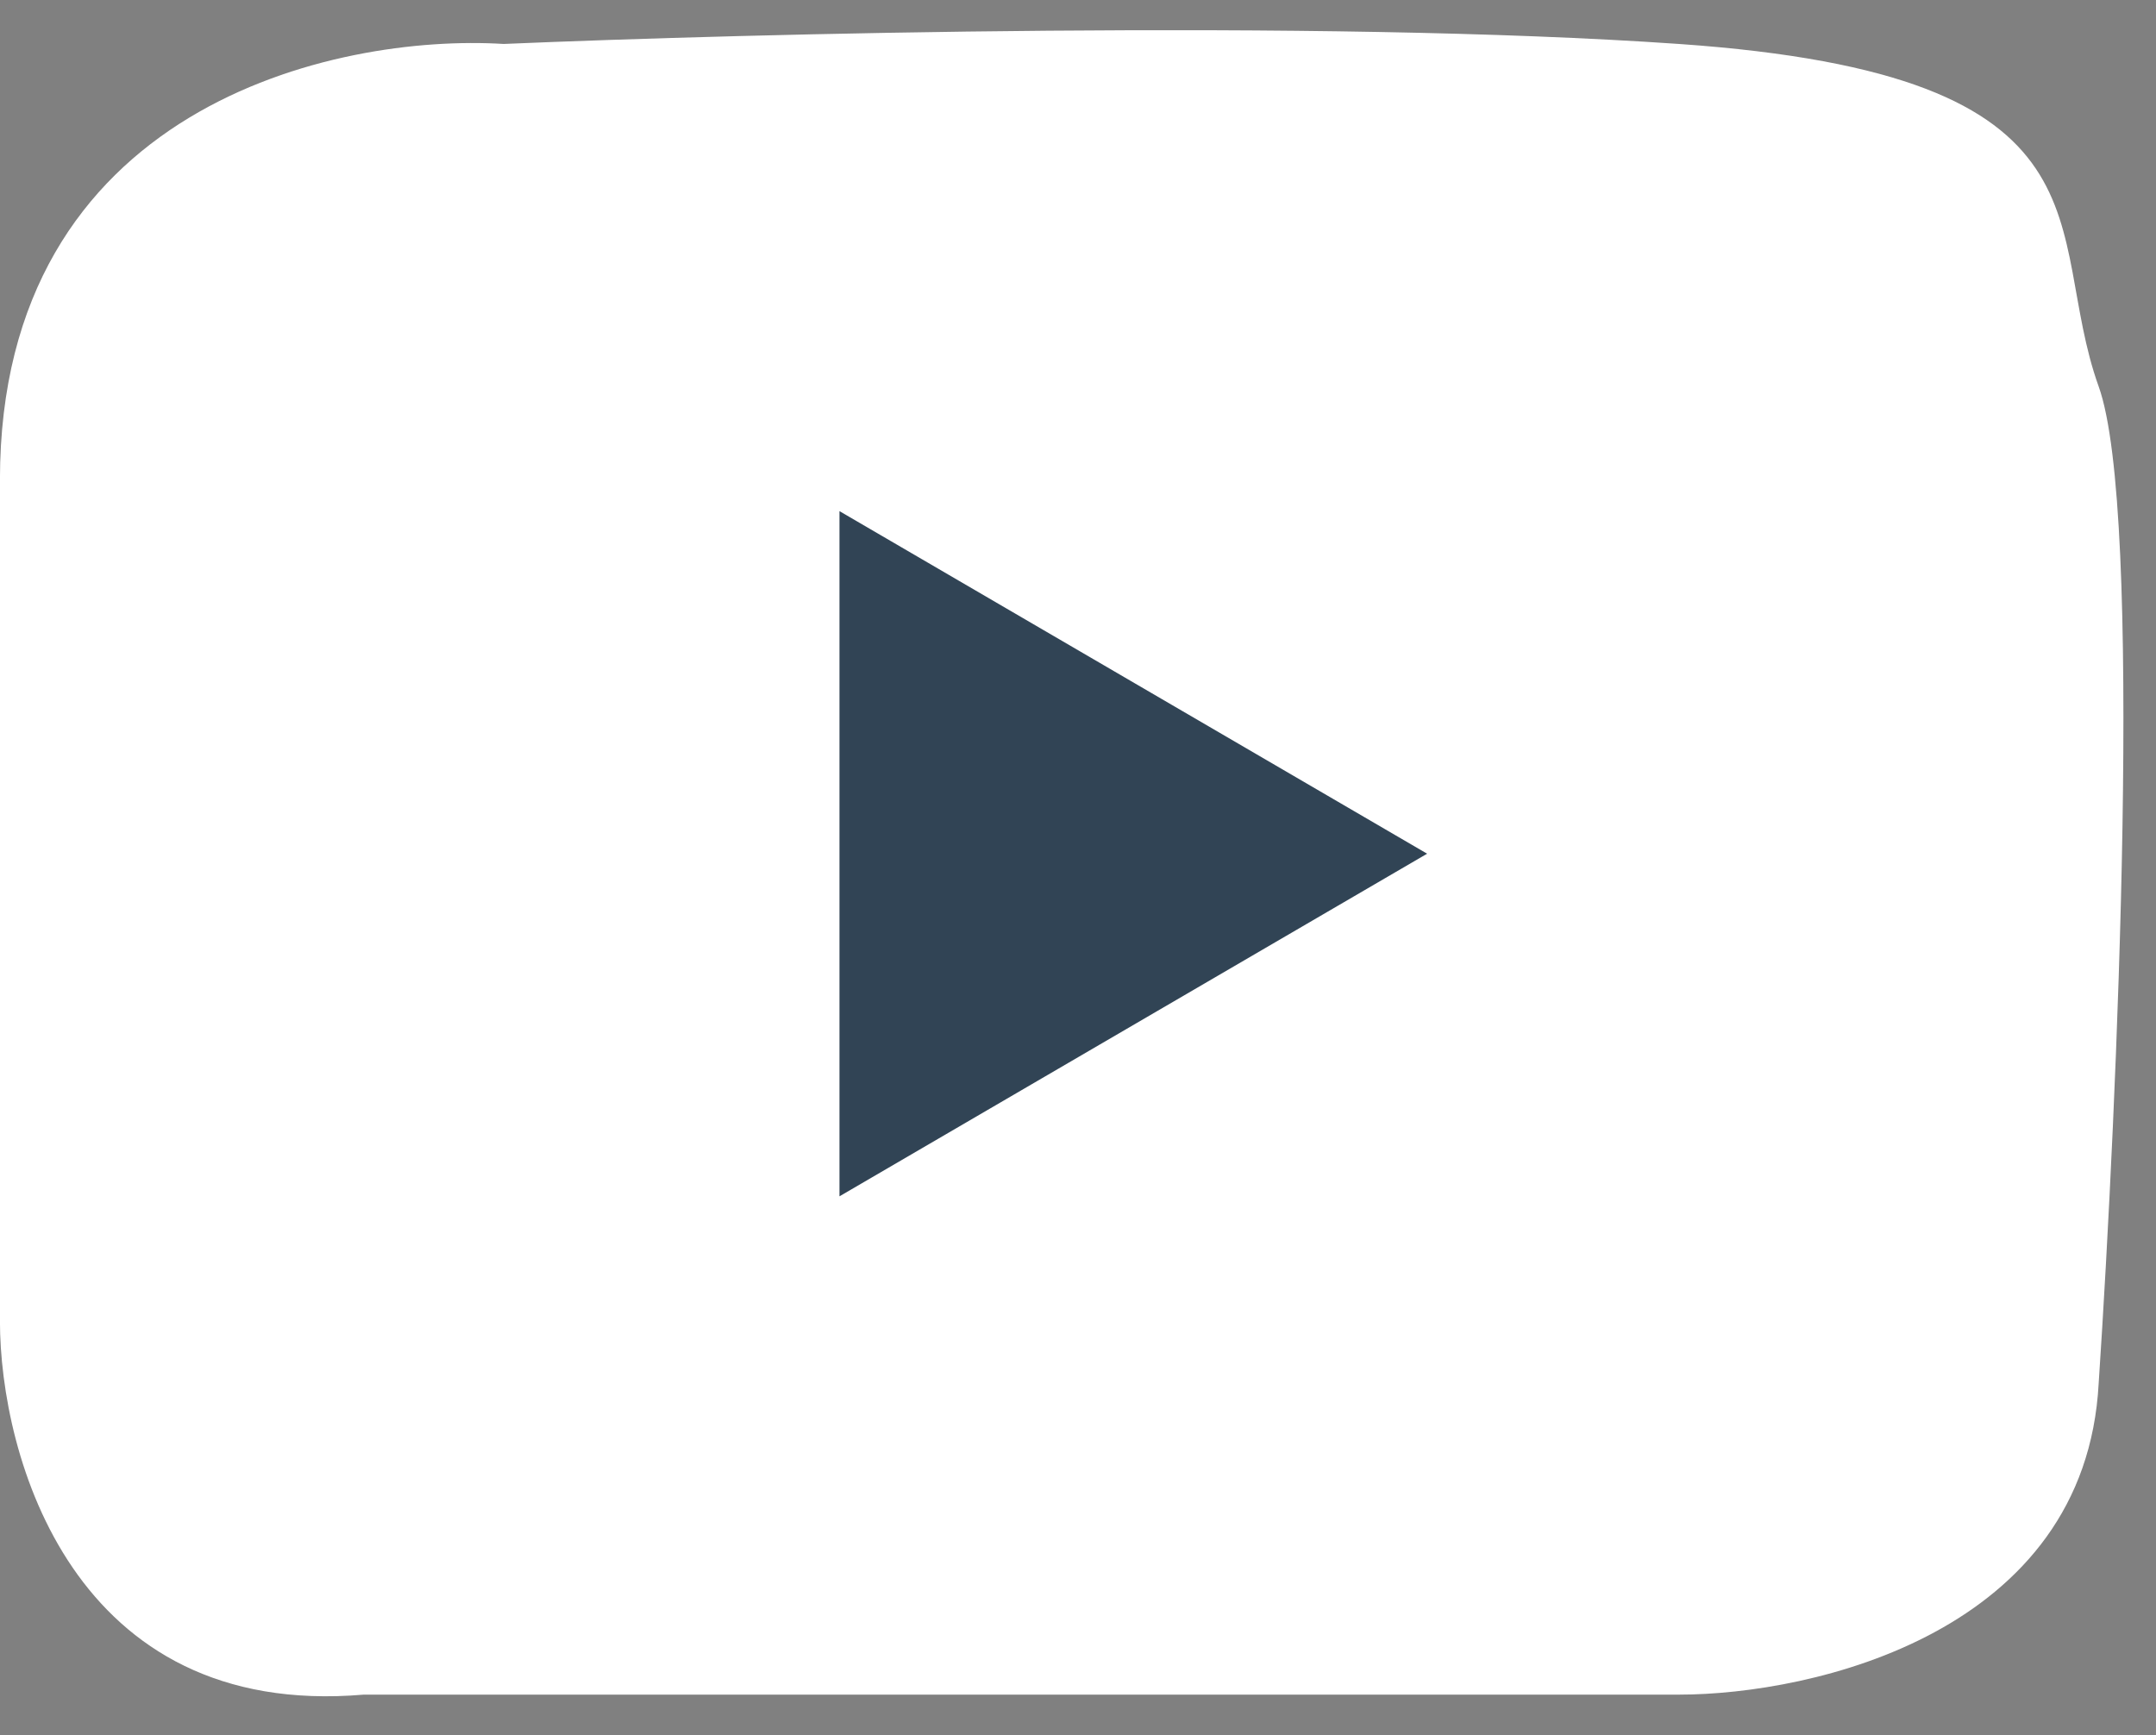
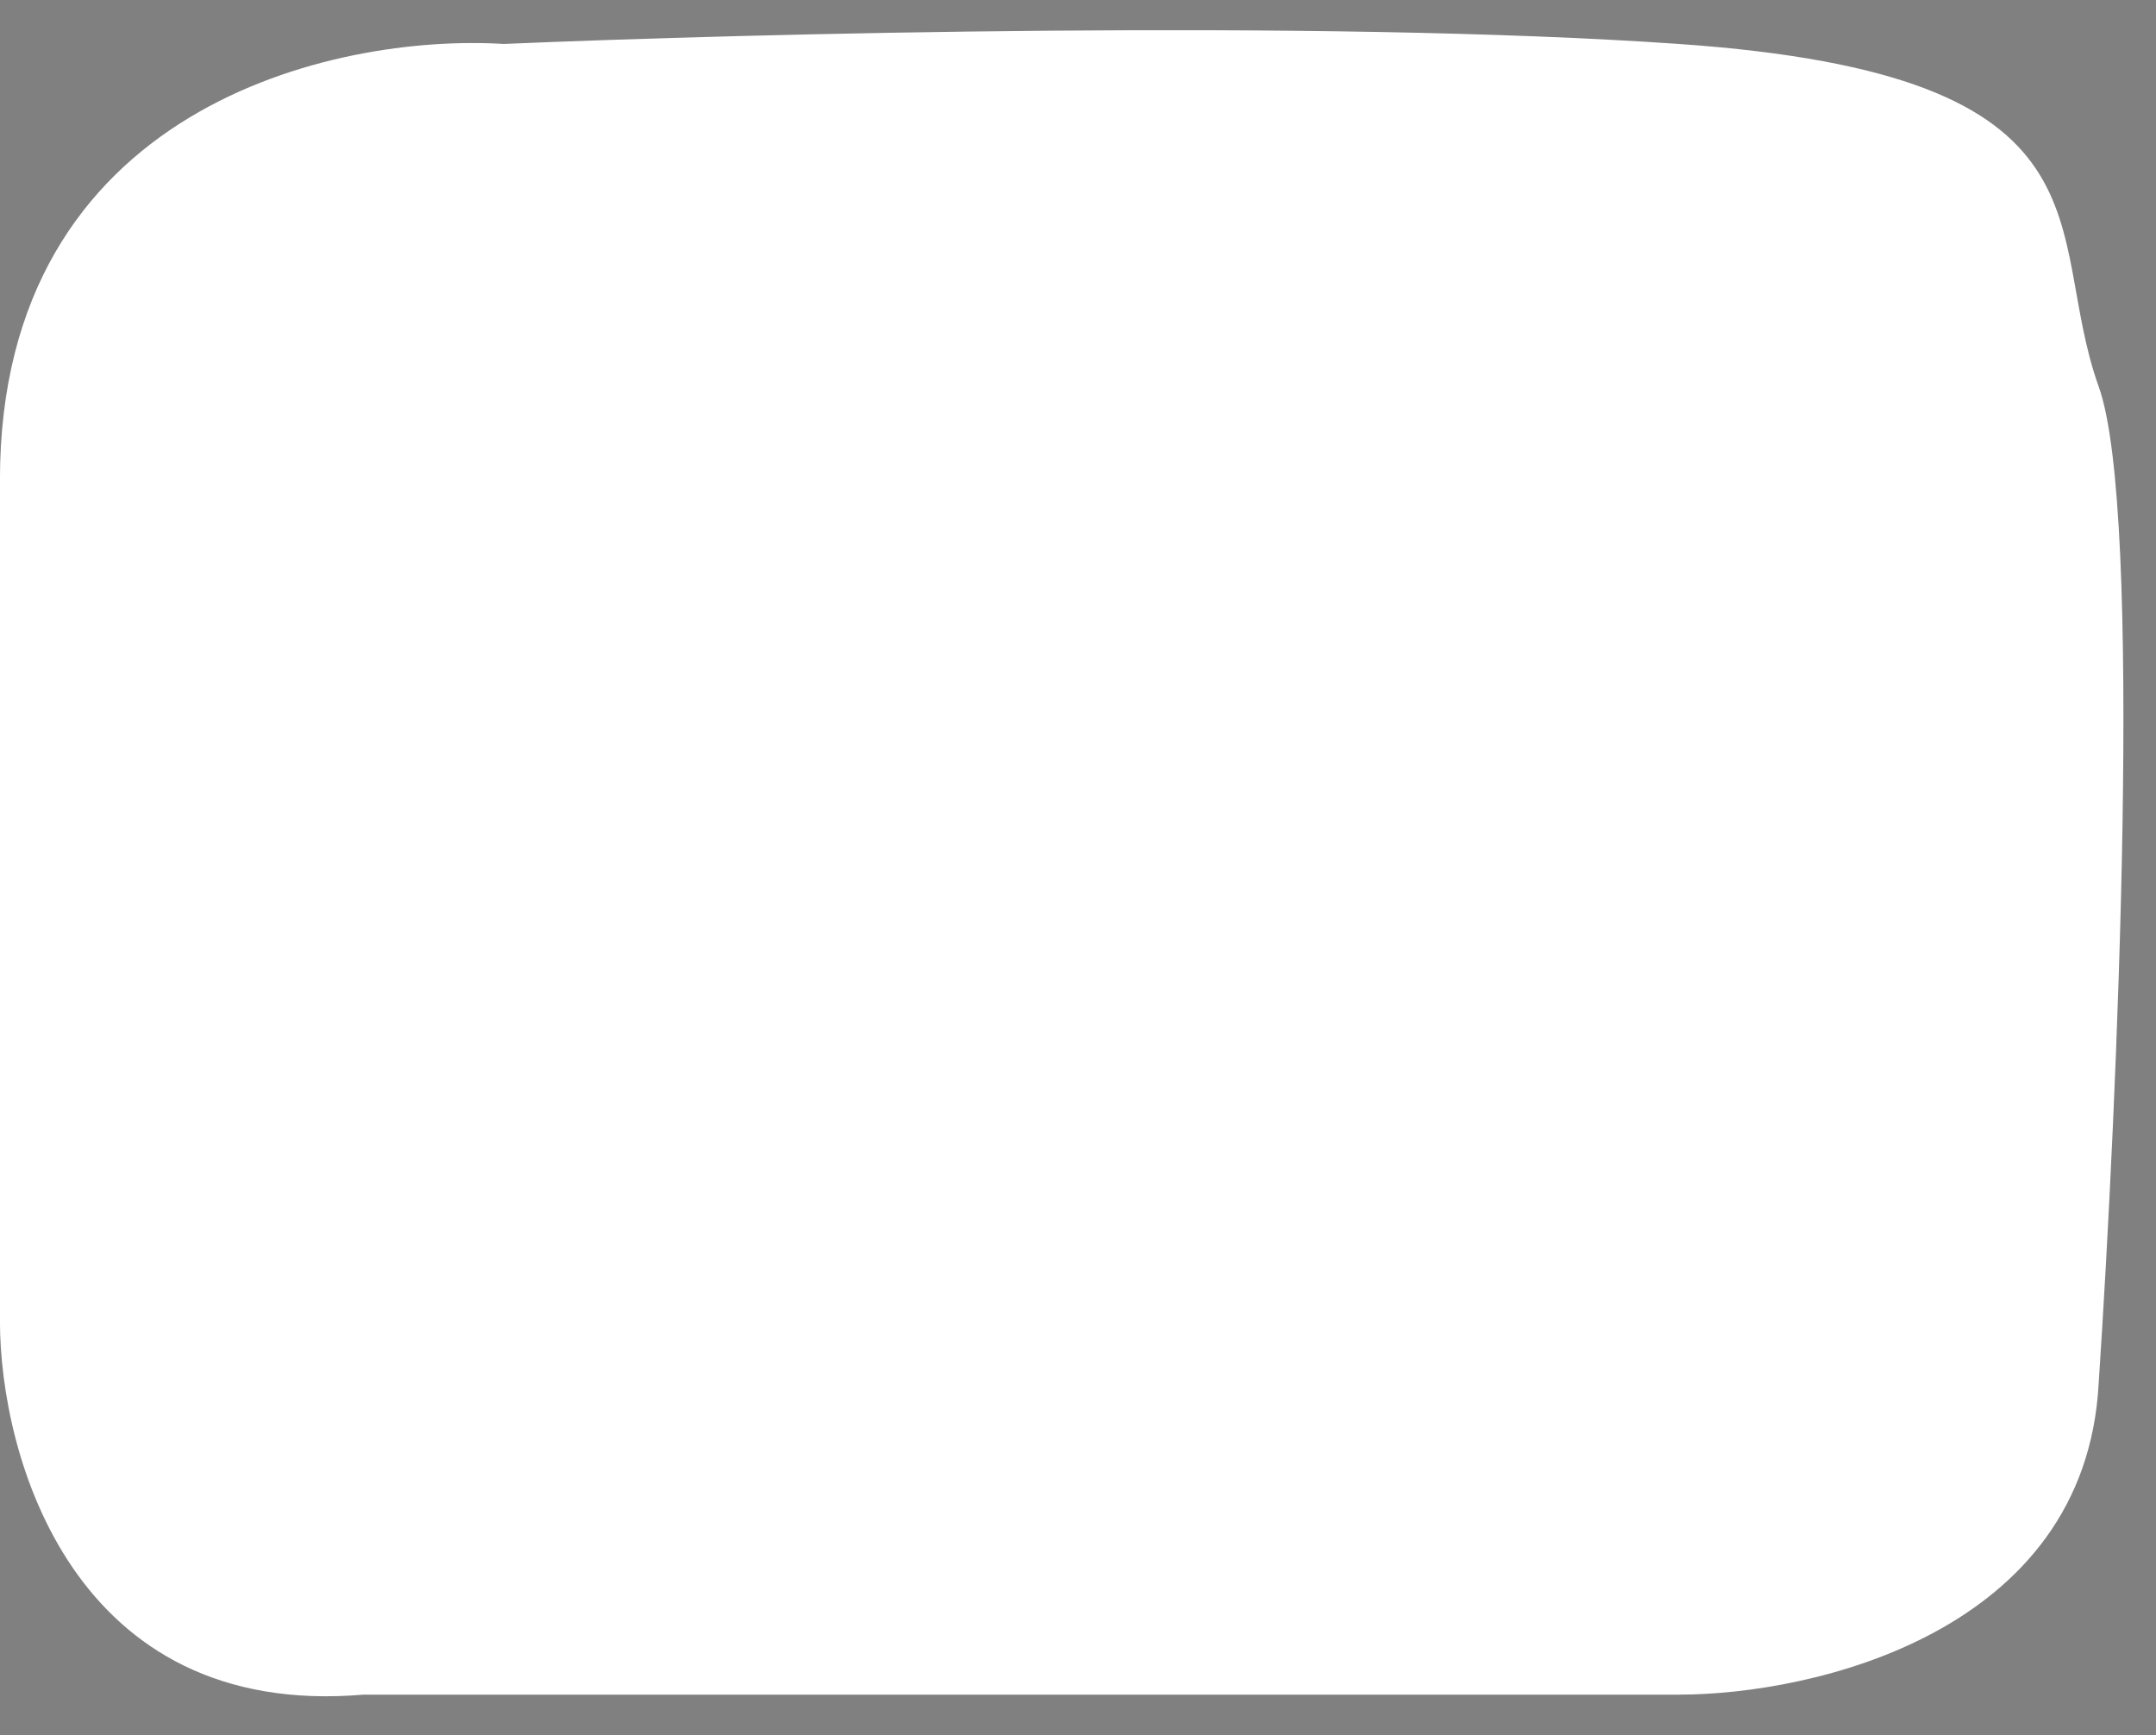
<svg xmlns="http://www.w3.org/2000/svg" width="41" height="33" viewBox="0 0 41 33" fill="none">
  <rect x="0" y="0" width="41" height="33" fill="#808080" stroke="none" />
  <path d="M39.91 7.351C40.762 9.721 40.265 20.975 39.91 26.306C39.659 31.045 34.484 32.229 31.928 32.229H6.917C1.383 32.703 -0.001 27.688 -0.001 25.121V9.128C-0.001 2.02 6.385 0.638 9.578 0.836C14.19 0.638 25.116 0.362 31.928 0.836C40.443 1.428 38.846 4.39 39.91 7.351Z" fill="white" />
-   <path d="M15.964 22.752V9.721L27.139 16.236L15.964 22.752Z" fill="#314455" />
</svg>